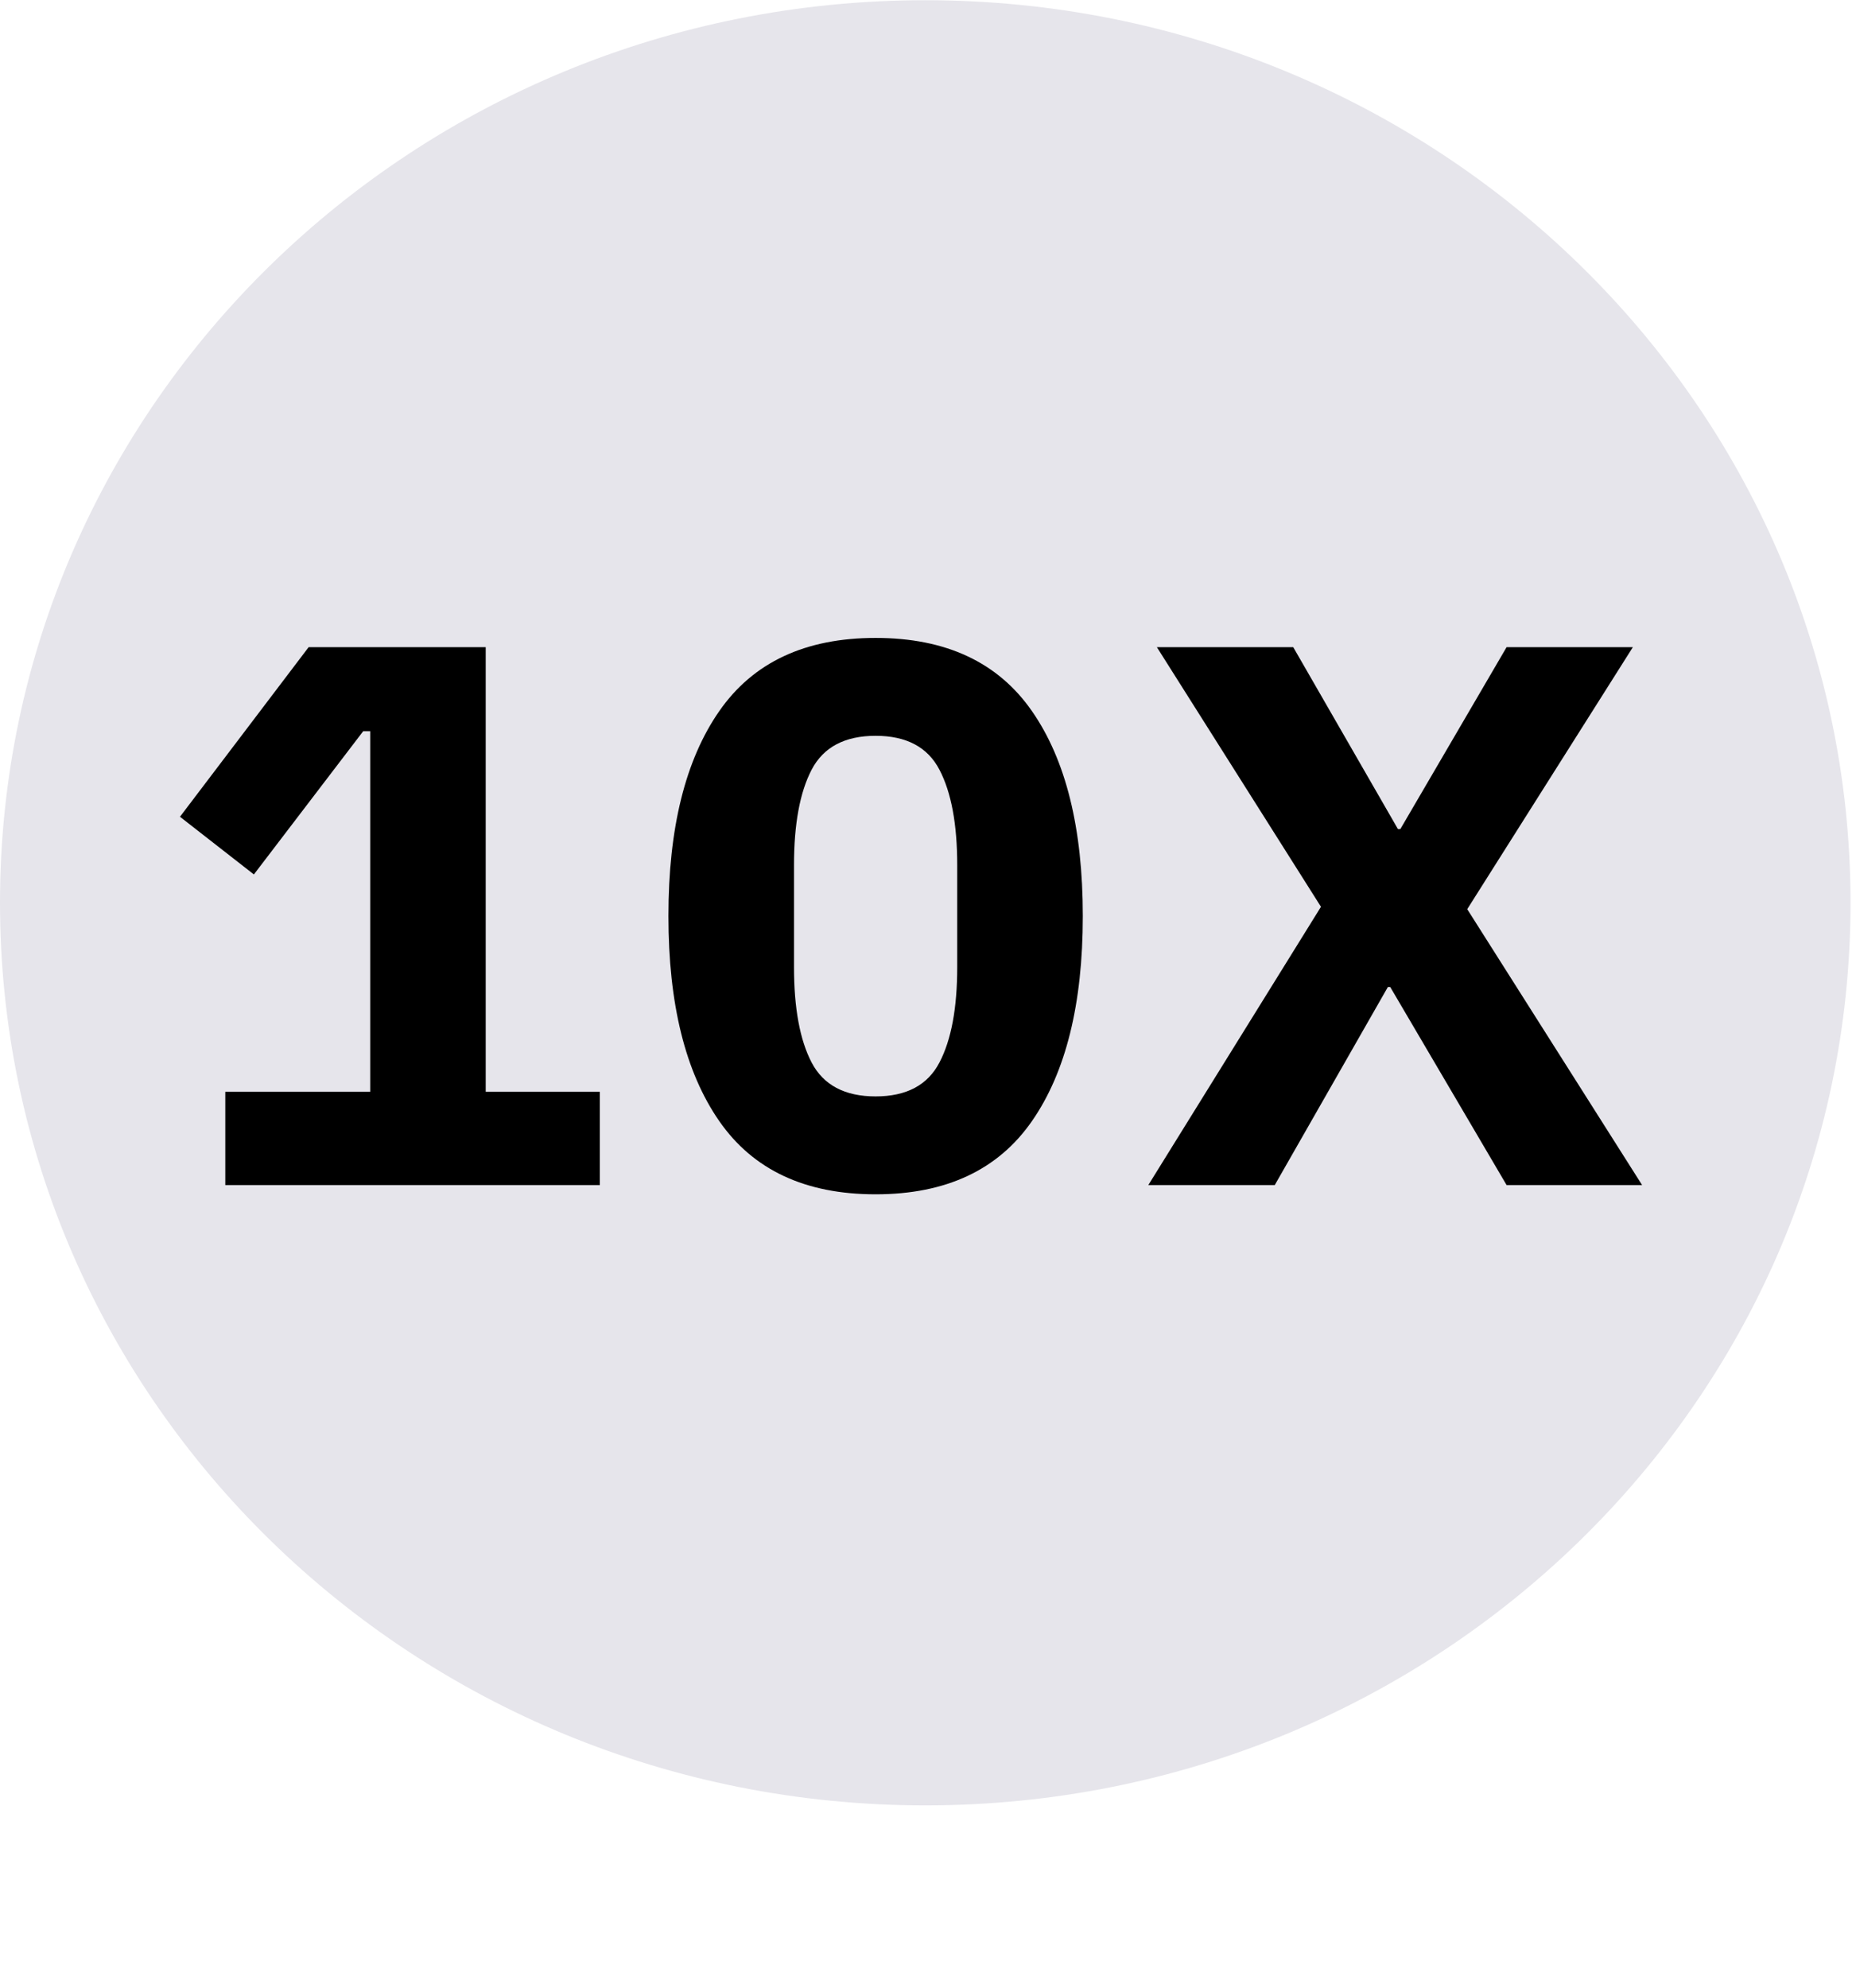
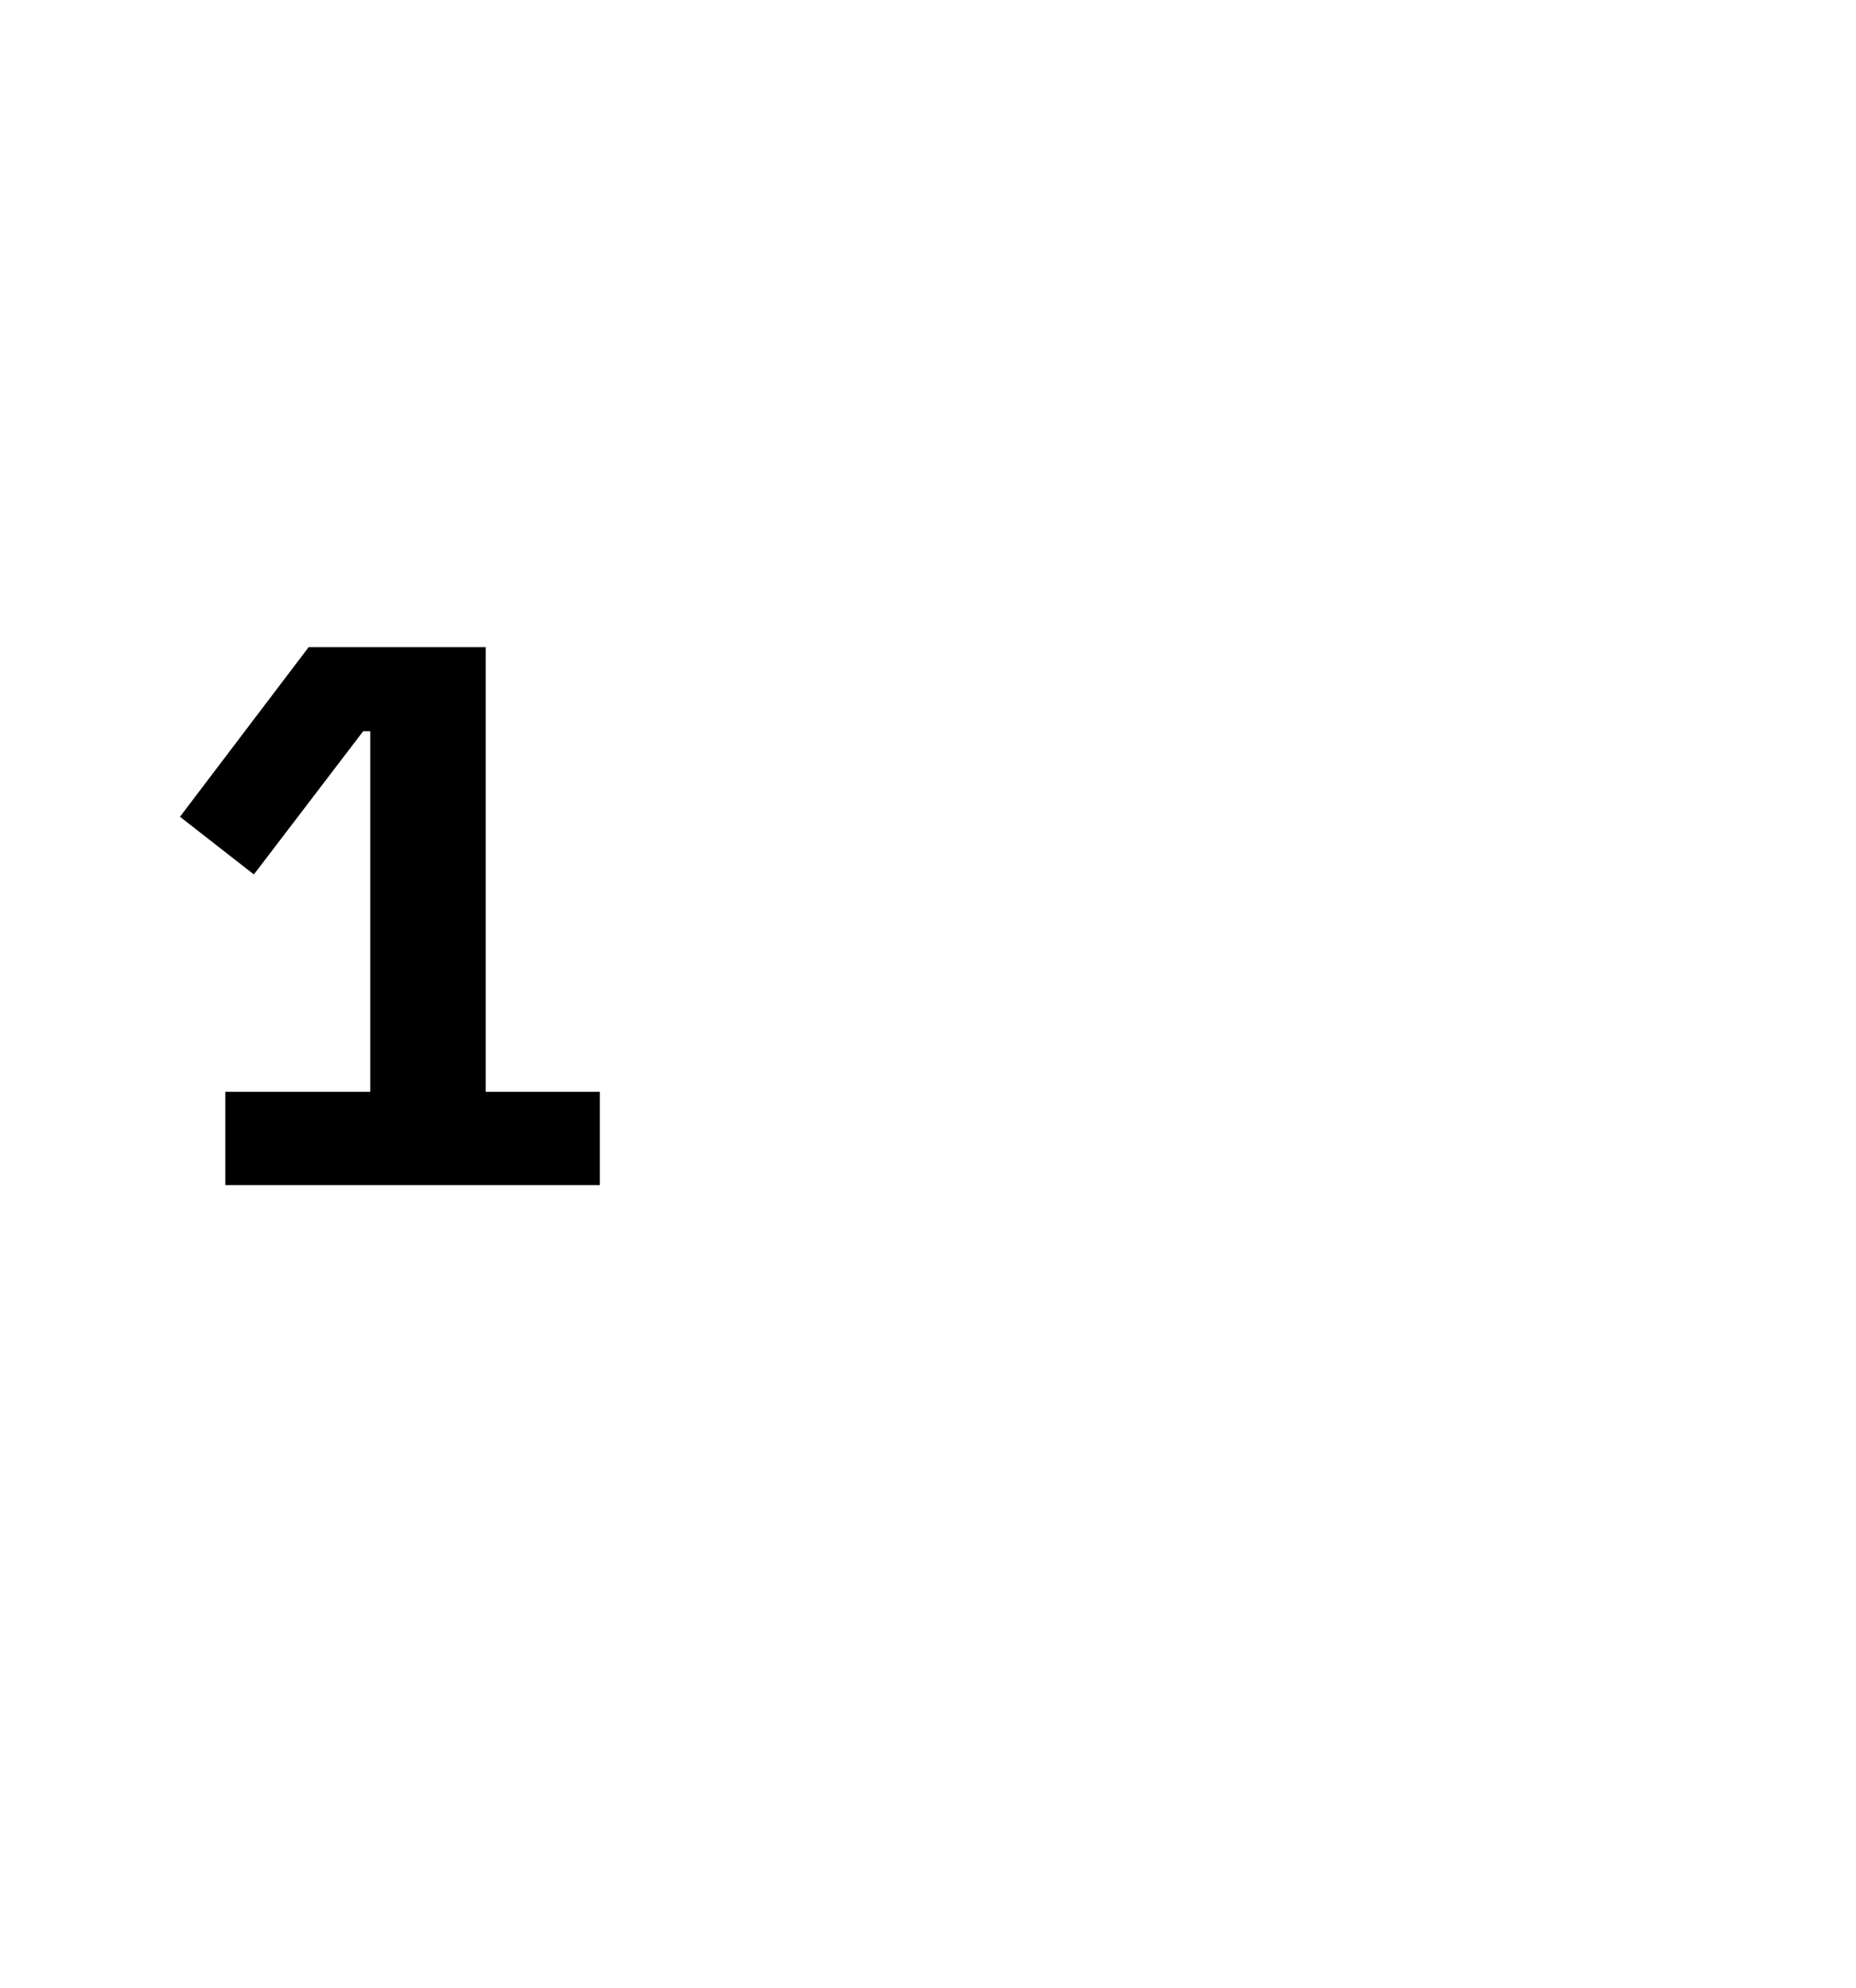
<svg xmlns="http://www.w3.org/2000/svg" version="1.0" preserveAspectRatio="xMidYMid meet" height="242" viewBox="0 0 169.5 181.5" zoomAndPan="magnify" width="226">
  <defs>
    <g />
    <clipPath id="8839015c82">
-       <path clip-rule="nonzero" d="M 0 0.02 L 169 0.02 L 169 164.828 L 0 164.828 Z M 0 0.02" />
+       <path clip-rule="nonzero" d="M 0 0.02 L 169 0.02 L 169 164.828 L 0 164.828 Z " />
    </clipPath>
    <clipPath id="7139468af5">
-       <path clip-rule="nonzero" d="M 169 82.422 C 169 127.93 131.164 164.828 84.5 164.828 C 37.836 164.828 0 127.93 0 82.422 C 0 36.918 37.836 0.02 84.5 0.02 C 131.164 0.02 169 36.918 169 82.422" />
-     </clipPath>
+       </clipPath>
  </defs>
  <g clip-path="url(#8839015c82)">
    <g clip-path="url(#7139468af5)">
-       <path fill-rule="nonzero" fill-opacity="1" d="M 0 0.02 L 169.316 0.02 L 169.316 164.828 L 0 164.828 Z M 0 0.02" fill="#e6e5eb" />
-     </g>
+       </g>
  </g>
  <g fill-opacity="1" fill="#000000">
    <g transform="translate(13.967, 108.194)">
      <g>
        <path d="M 6.609 0 L 6.609 -8.516 L 19.844 -8.516 L 19.844 -41.438 L 19.203 -41.438 L 9.219 -28.359 L 2.469 -33.625 L 14.219 -49.109 L 30.391 -49.109 L 30.391 -8.516 L 40.812 -8.516 L 40.812 0 Z M 6.609 0" />
      </g>
    </g>
  </g>
  <g fill-opacity="1" fill="#000000">
    <g transform="translate(58.856, 108.194)">
      <g>
-         <path d="M 21.109 0.844 C 14.68 0.844 9.922 -1.383 6.828 -5.844 C 3.734 -10.301 2.188 -16.539 2.188 -24.562 C 2.188 -32.582 3.734 -38.816 6.828 -43.266 C 9.922 -47.723 14.68 -49.953 21.109 -49.953 C 27.535 -49.953 32.297 -47.723 35.391 -43.266 C 38.484 -38.816 40.031 -32.582 40.031 -24.562 C 40.031 -16.539 38.484 -10.301 35.391 -5.844 C 32.297 -1.383 27.535 0.844 21.109 0.844 Z M 21.109 -8.094 C 23.922 -8.094 25.863 -9.125 26.938 -11.188 C 28.02 -13.25 28.562 -16.156 28.562 -19.906 L 28.562 -29.203 C 28.562 -32.953 28.02 -35.859 26.938 -37.922 C 25.863 -39.984 23.922 -41.016 21.109 -41.016 C 18.297 -41.016 16.348 -39.984 15.266 -37.922 C 14.191 -35.859 13.656 -32.953 13.656 -29.203 L 13.656 -19.906 C 13.656 -16.156 14.191 -13.25 15.266 -11.188 C 16.348 -9.125 18.297 -8.094 21.109 -8.094 Z M 21.109 -8.094" />
-       </g>
+         </g>
    </g>
  </g>
  <g fill-opacity="1" fill="#000000">
    <g transform="translate(103.746, 108.194)">
      <g>
-         <path d="M 46.219 0 L 33.844 0 L 23.219 -18.078 L 23 -18.078 L 12.672 0 L 1.125 0 L 16.891 -25.406 L 1.906 -49.109 L 14.359 -49.109 L 23.922 -32.5 L 24.141 -32.5 L 33.844 -49.109 L 45.375 -49.109 L 30.25 -25.188 Z M 46.219 0" />
-       </g>
+         </g>
    </g>
  </g>
</svg>